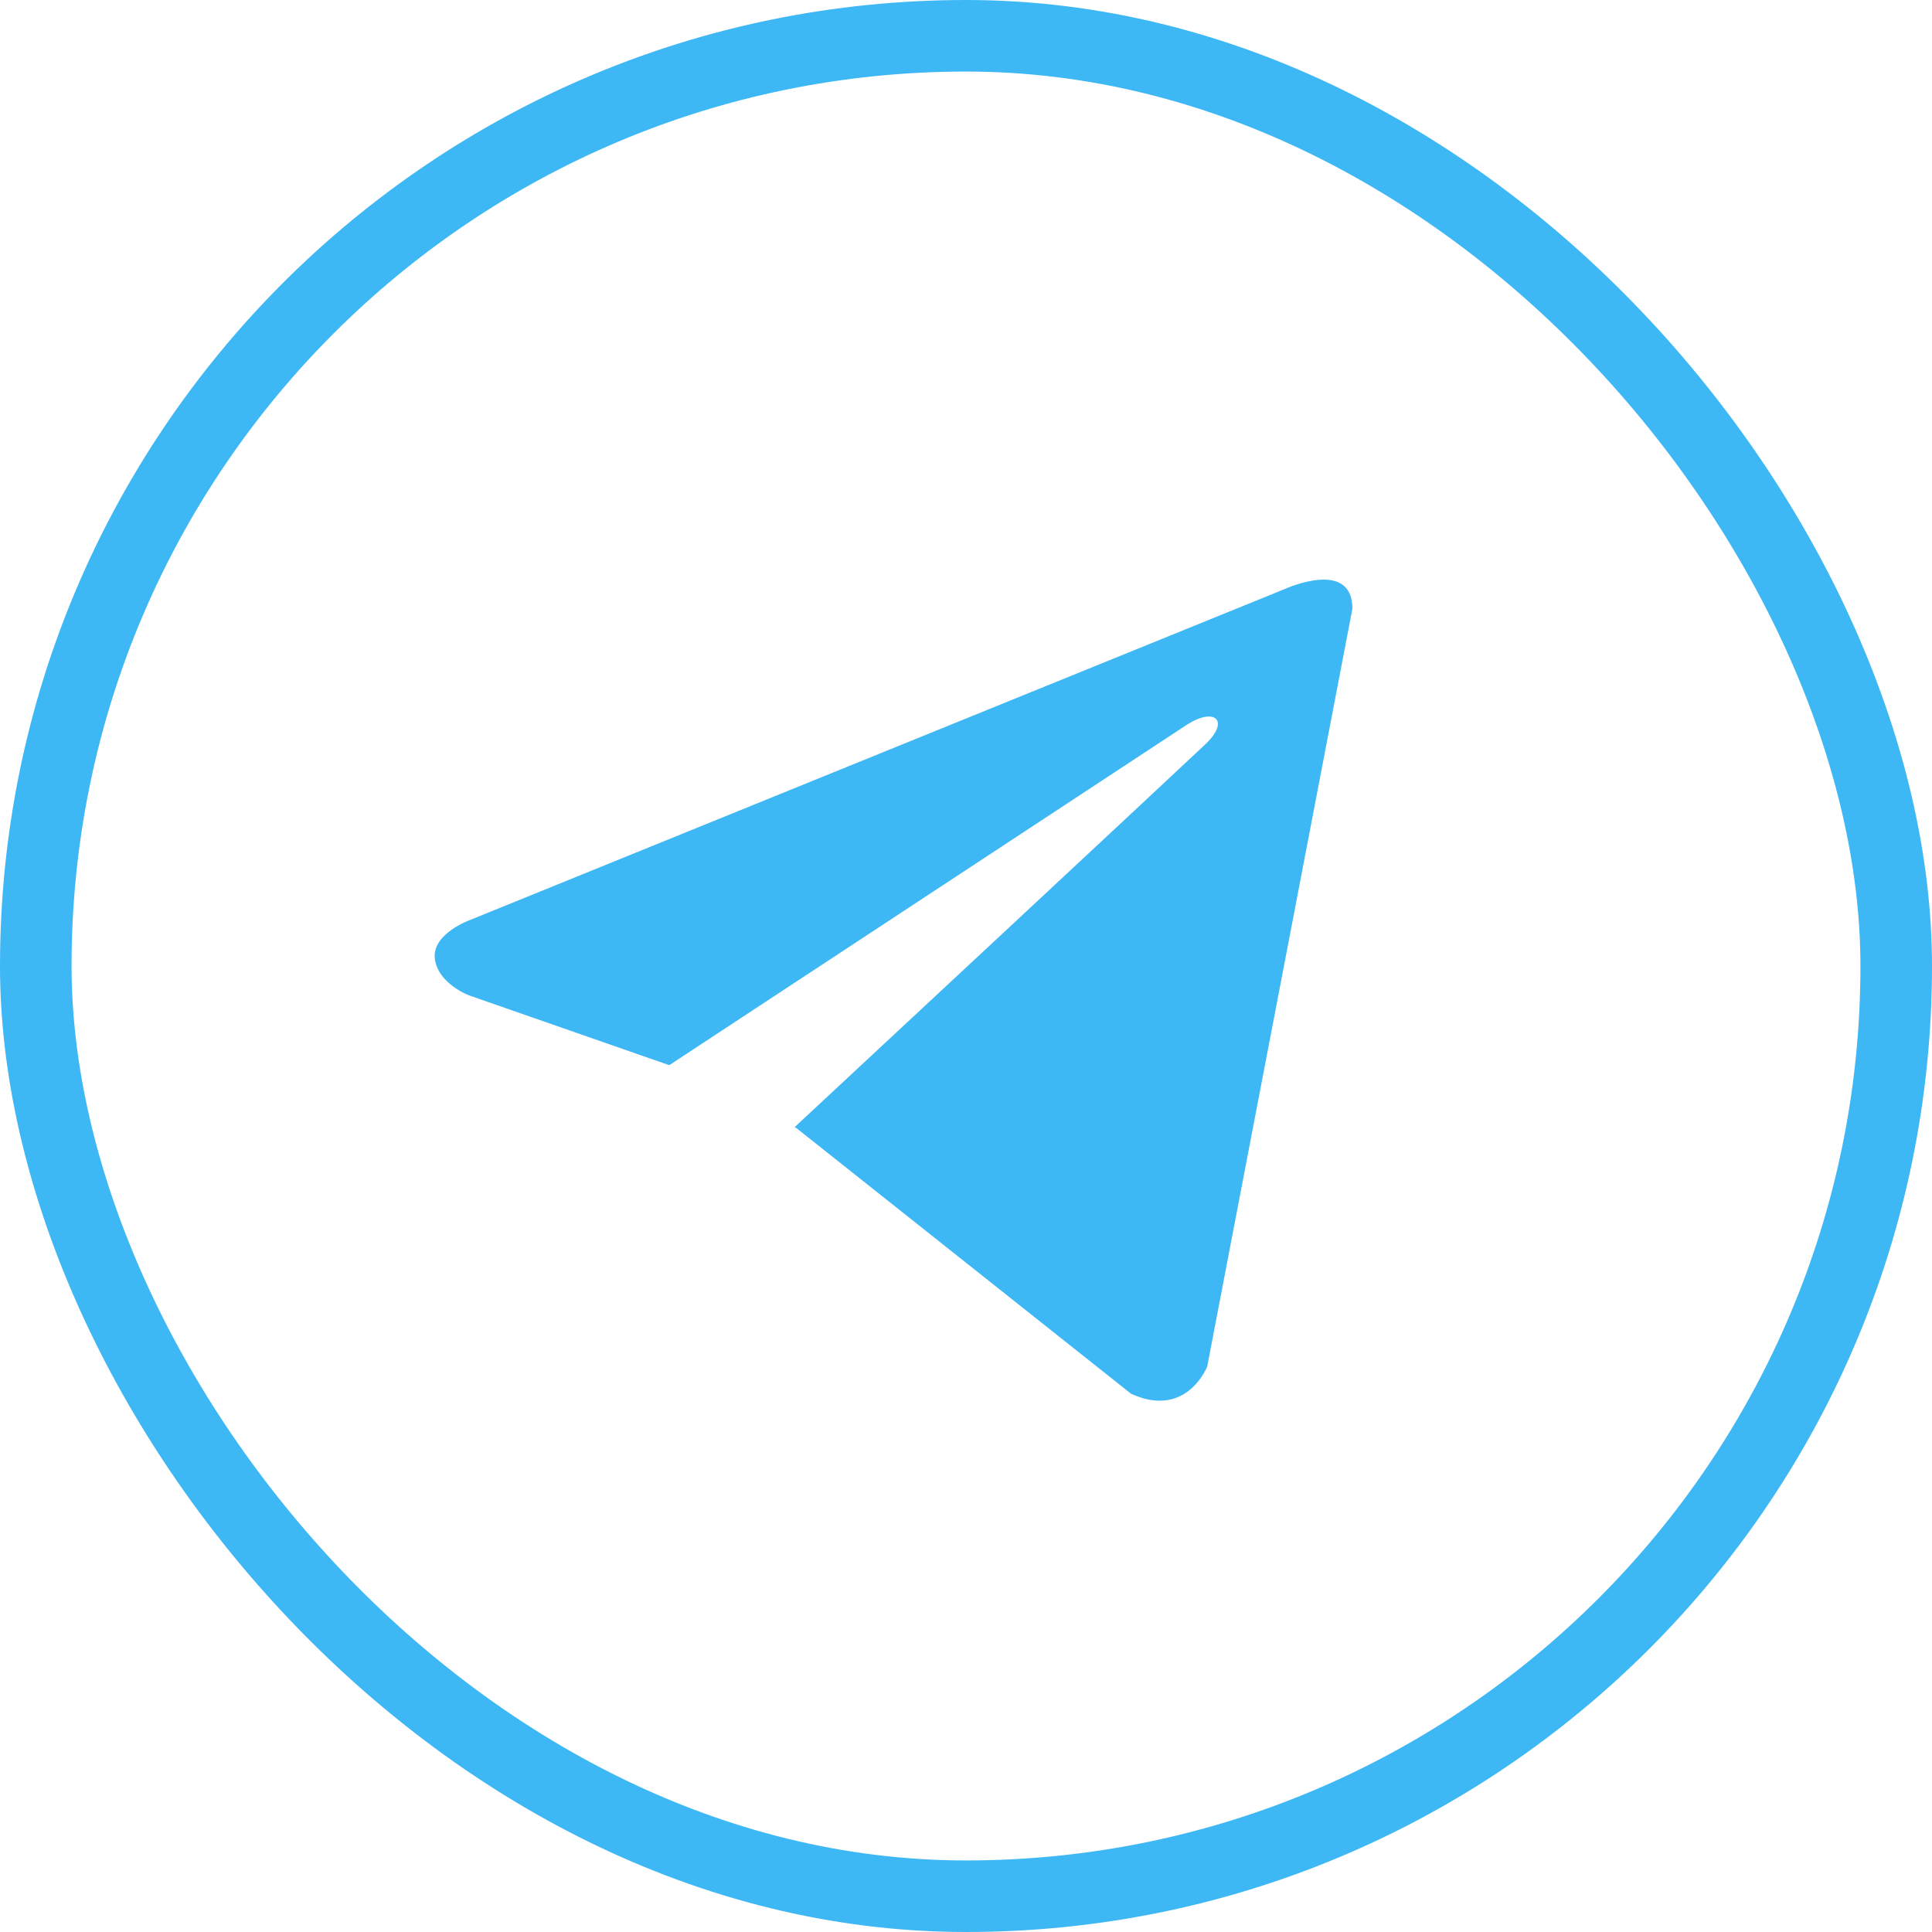
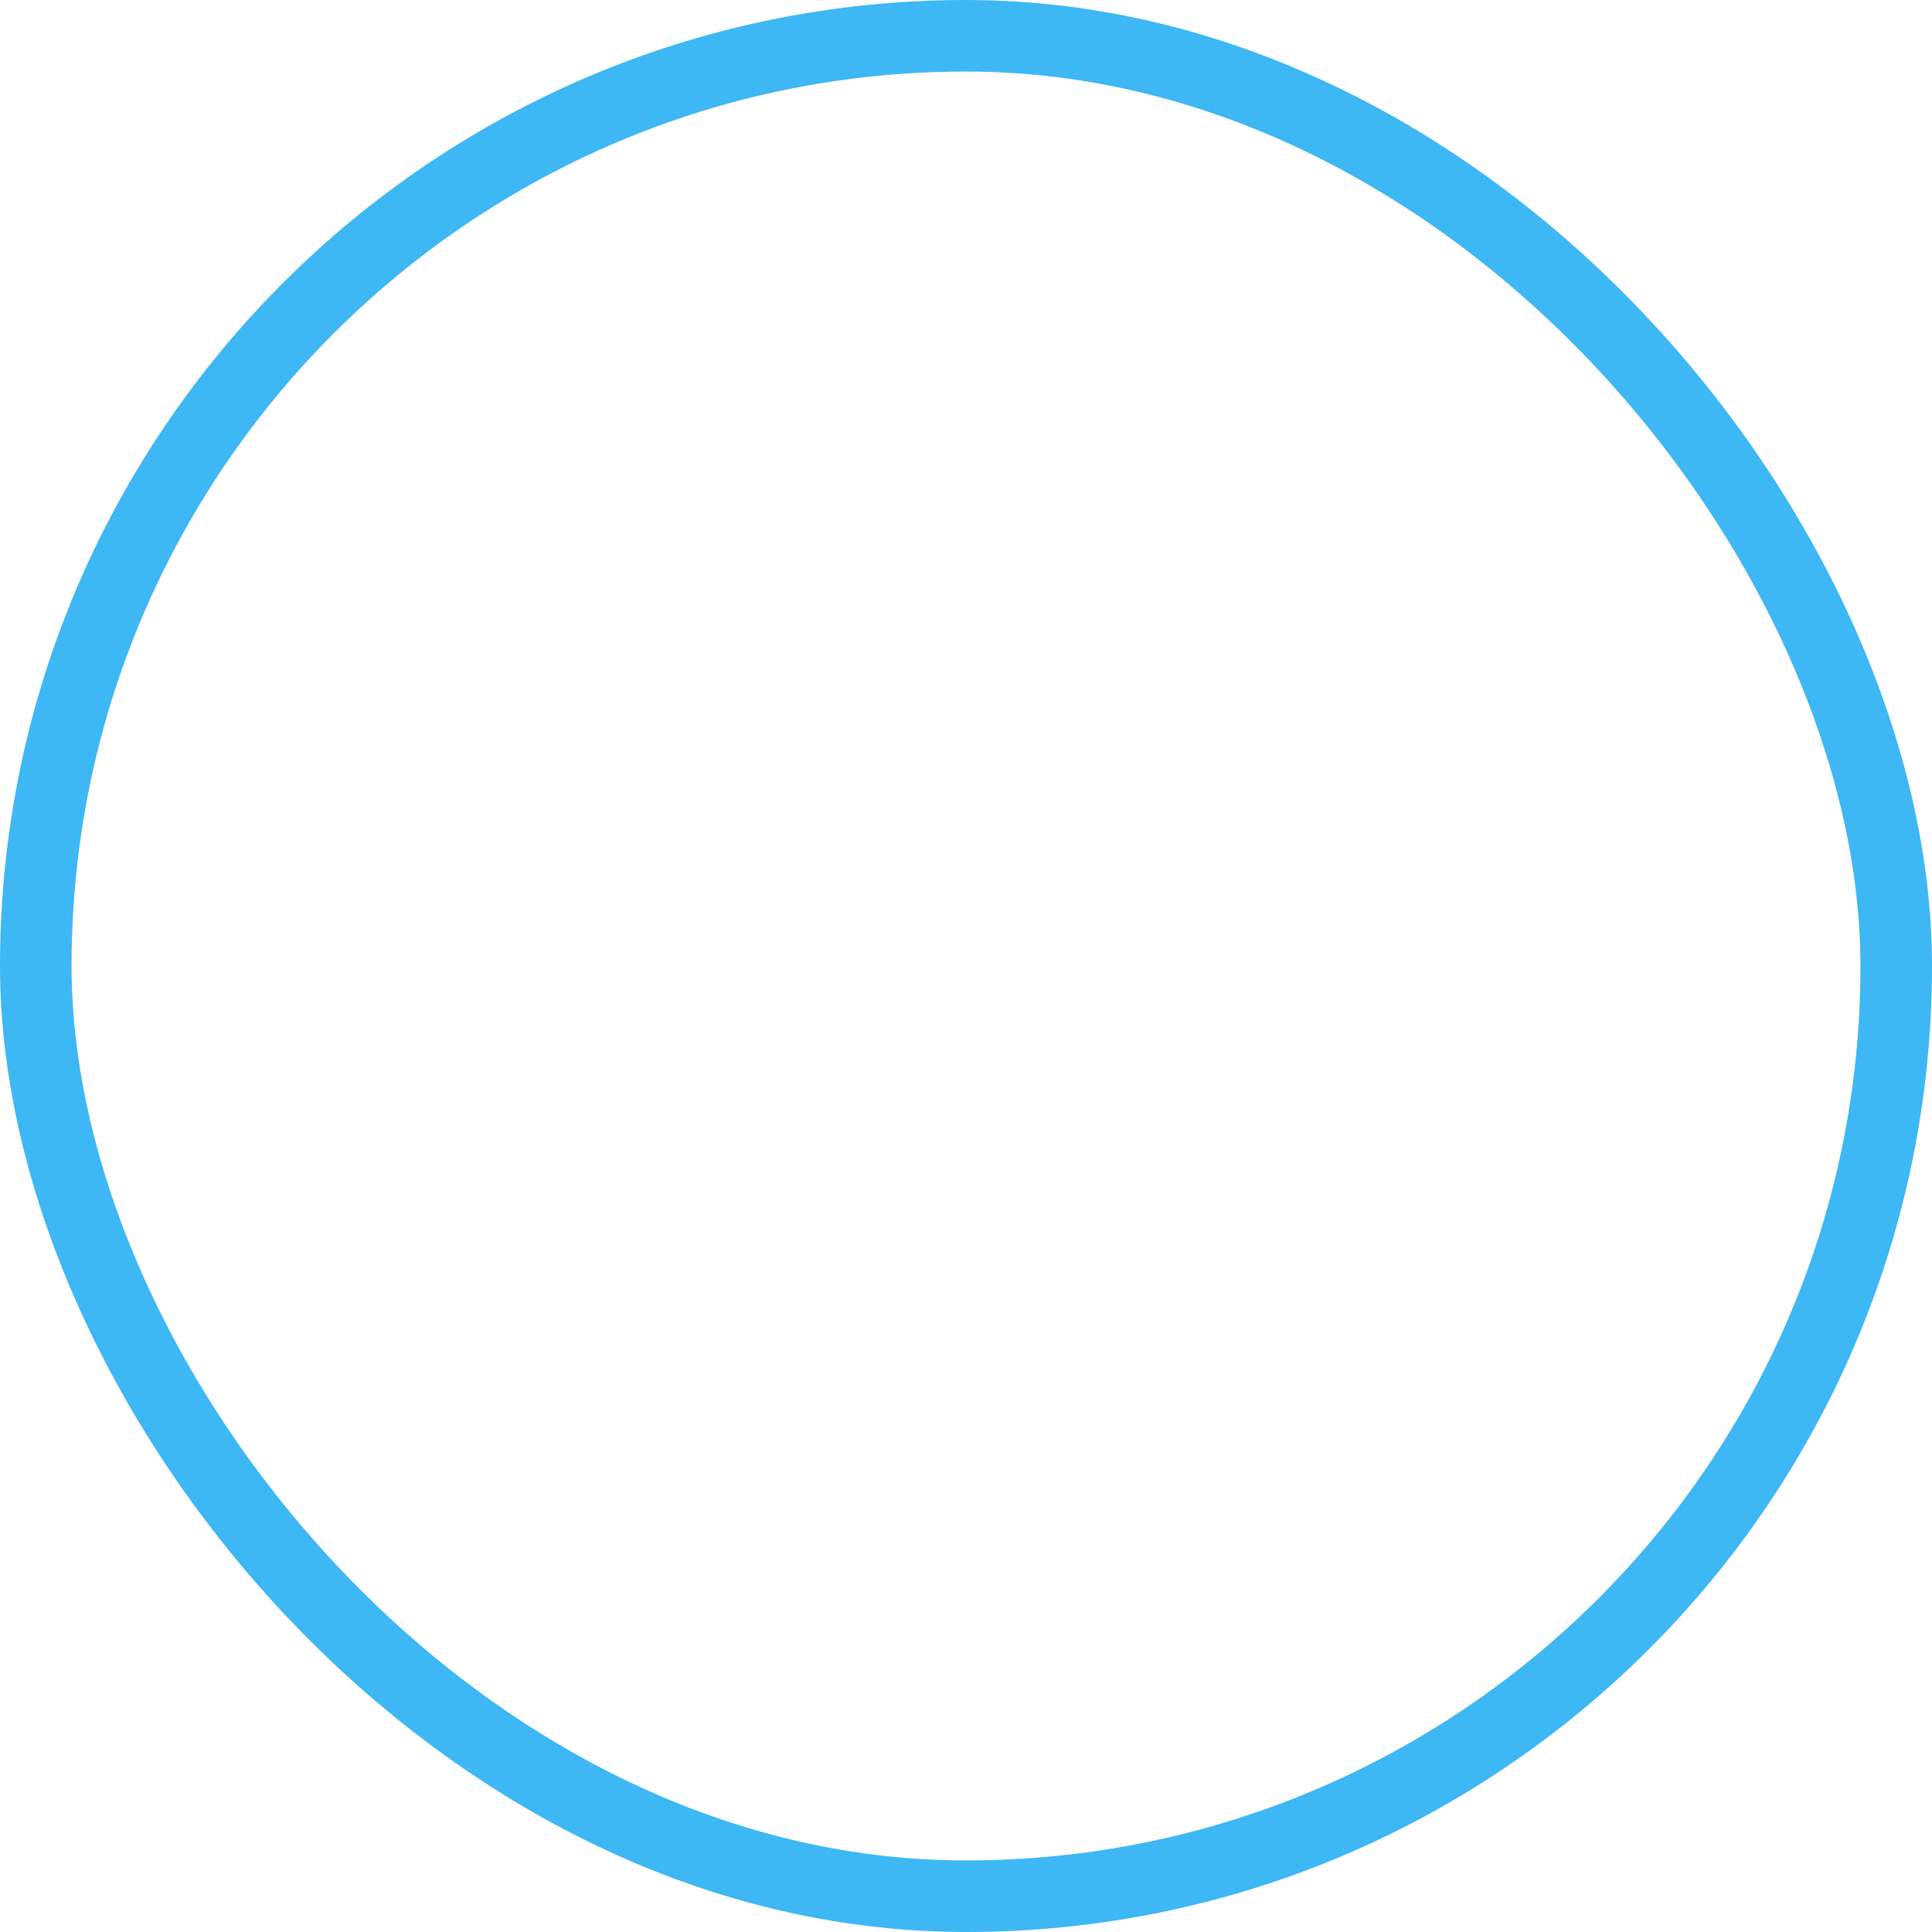
<svg xmlns="http://www.w3.org/2000/svg" width="27" height="27" viewBox="0 0 27 27" fill="none">
  <rect x="0.5" y="0.5" width="26" height="26" rx="13" stroke="#3EB7F5" />
-   <path d="M18.9 8.507L16.871 19.097C16.871 19.097 16.587 19.832 15.808 19.479L11.127 15.763L11.105 15.752C11.738 15.164 16.64 10.599 16.855 10.392C17.186 10.072 16.98 9.881 16.595 10.123L9.353 14.886L6.559 13.912C6.559 13.912 6.12 13.75 6.077 13.398C6.035 13.045 6.574 12.855 6.574 12.855L17.964 8.228C17.964 8.228 18.9 7.802 18.9 8.507V8.507Z" fill="#3EB7F5" />
</svg>